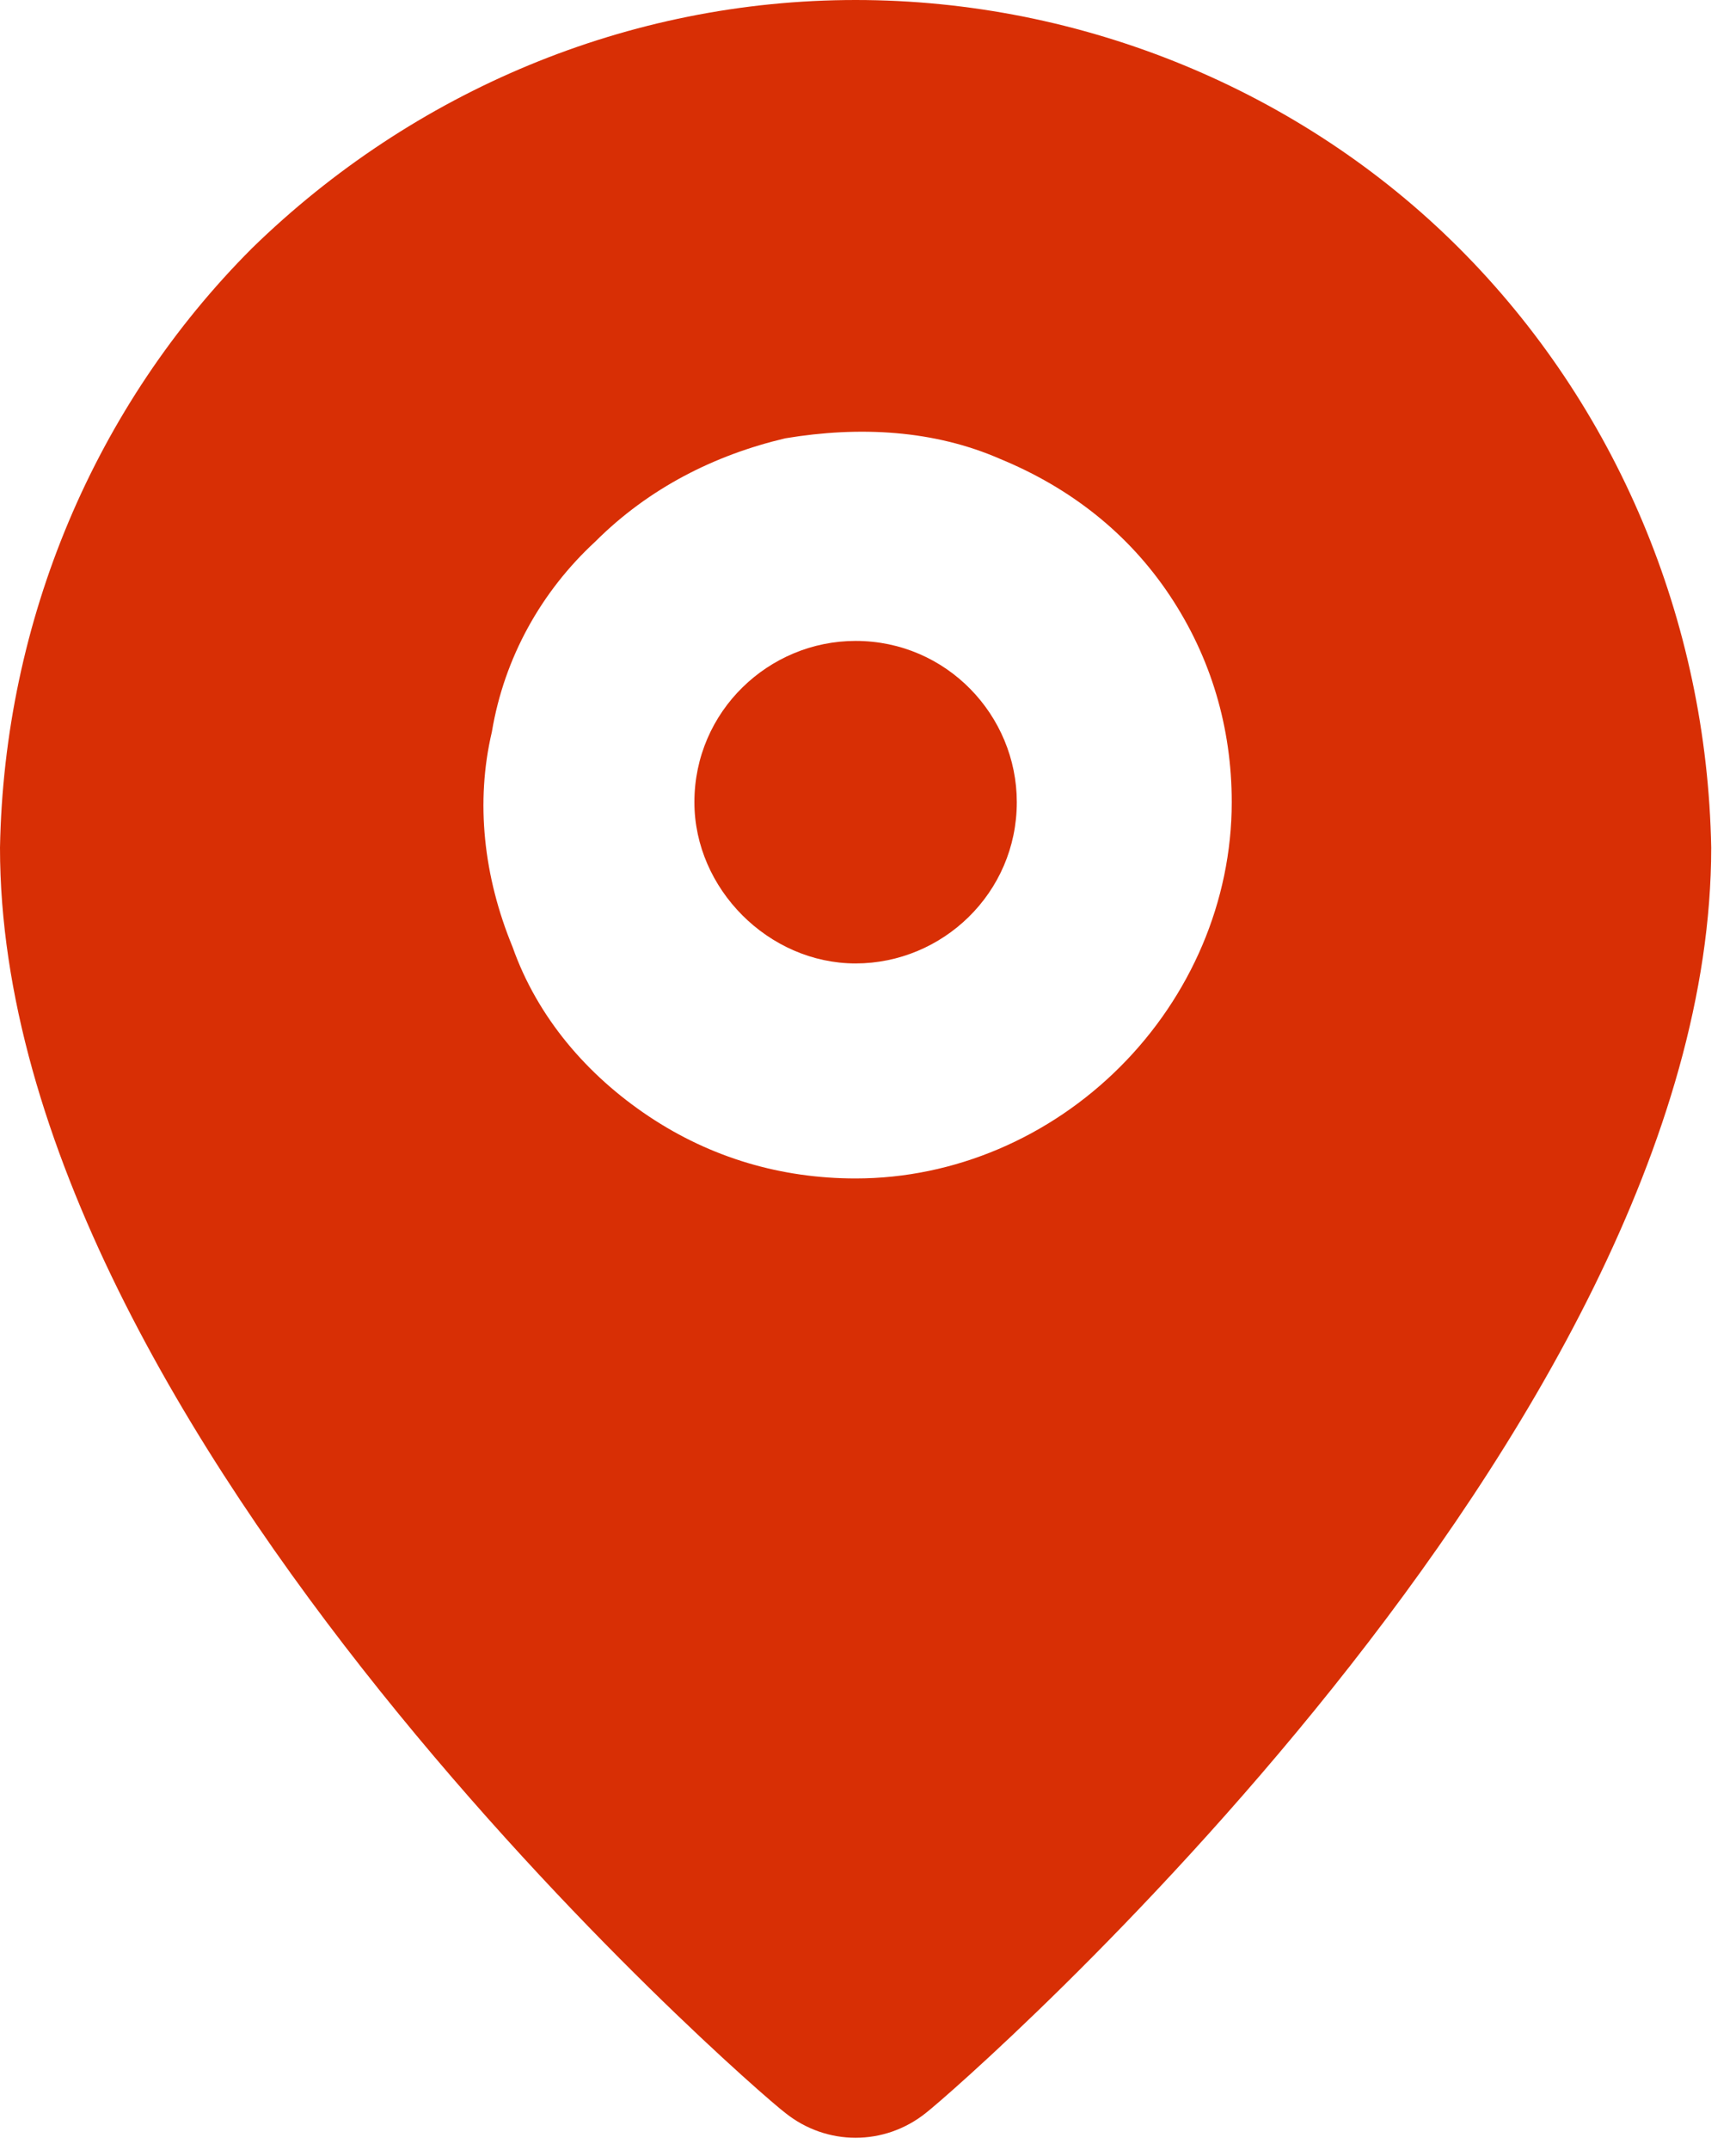
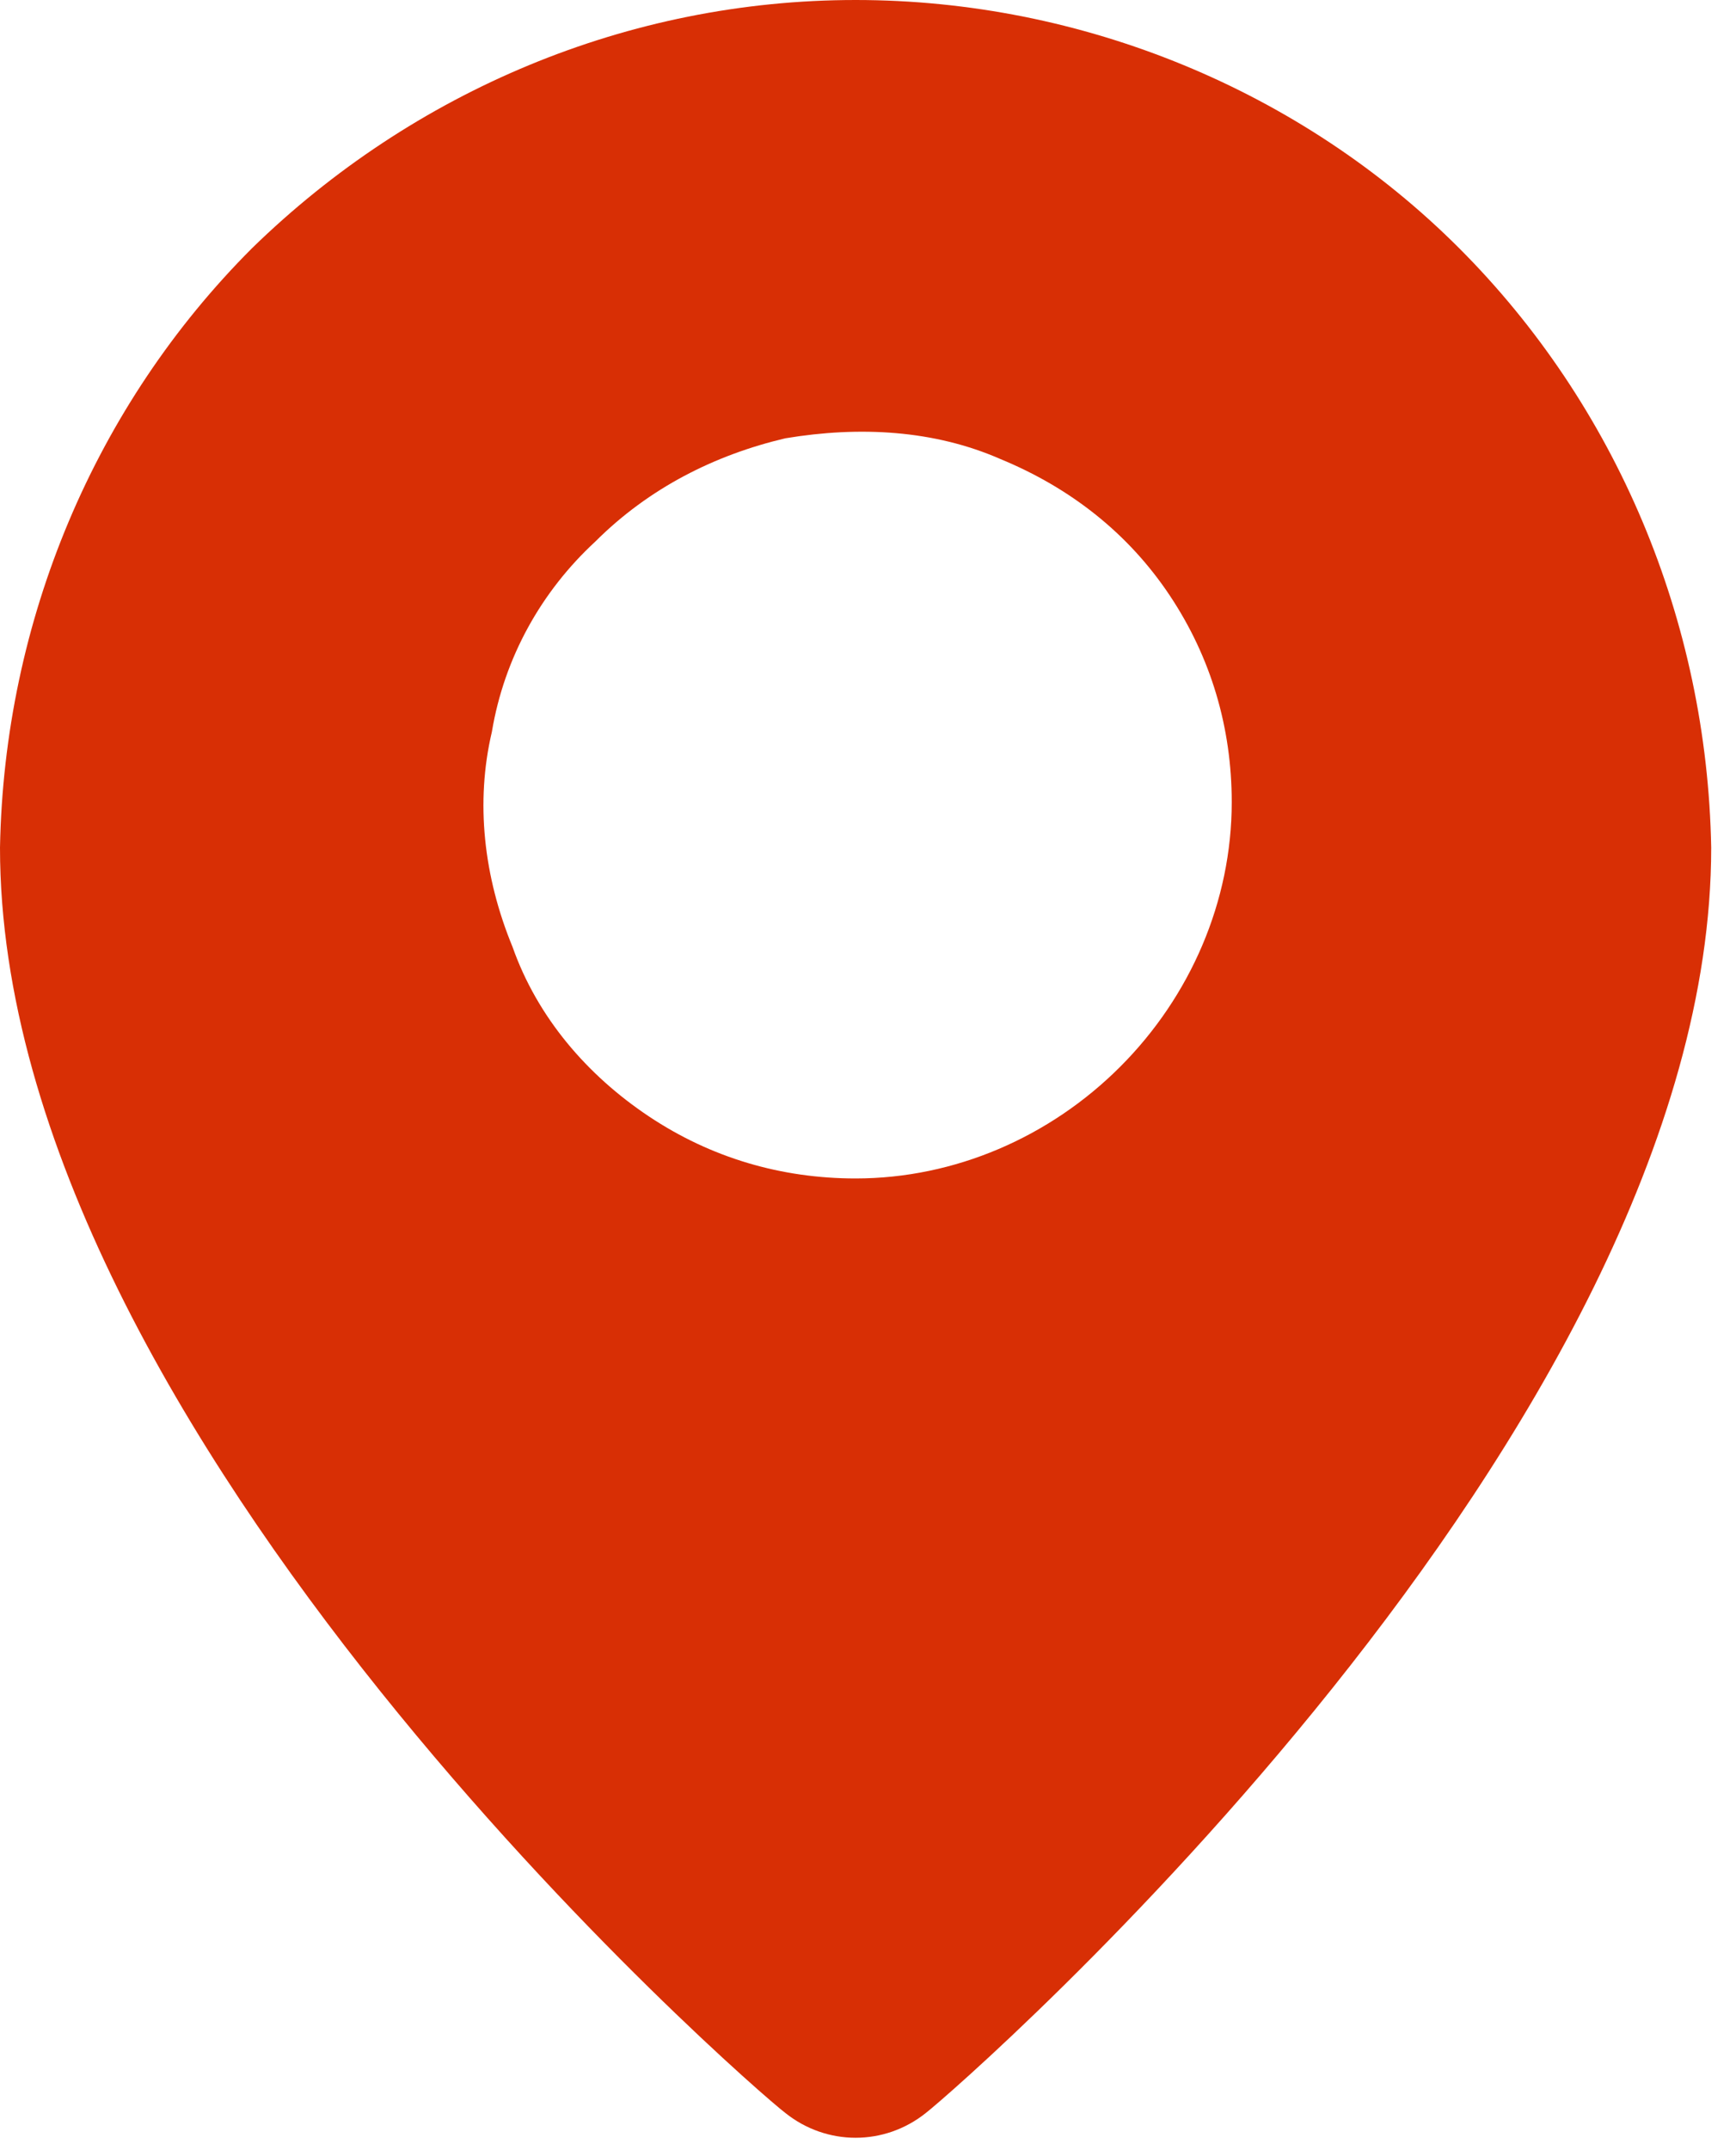
<svg xmlns="http://www.w3.org/2000/svg" version="1.1" id="Layer_1" x="0px" y="0px" viewBox="0 0 42 52" style="enable-background:new 0 0 42 52;" xml:space="preserve">
  <style type="text/css">
	.st0{fill:#D82F05;}
</style>
-   <path class="st0" d="M20.7,23.3c2.1,0,3.9-1.7,3.9-3.9c0-2.1-1.7-3.9-3.9-3.9c-2.1,0-3.9,1.7-3.9,3.9C16.8,21.5,18.6,23.3,20.7,23.3  z" />
  <path class="st0" d="M20.7,0C15.2,0,10,2.2,6.1,6C2.3,9.8,0.1,15,0,20.5c0,14.2,18.2,30,19,30.6c0.5,0.4,1.1,0.6,1.7,0.6  c0.6,0,1.2-0.2,1.7-0.6c0.9-0.7,19-16.5,19-30.6C41.3,15,39.1,9.8,35.3,6S26.2,0,20.7,0z M20.7,28.5c-1.8,0-3.5-0.5-5-1.5  s-2.7-2.4-3.3-4.1c-0.7-1.7-0.9-3.5-0.5-5.2c0.3-1.8,1.2-3.4,2.5-4.6c1.3-1.3,2.9-2.1,4.6-2.5c1.8-0.3,3.6-0.2,5.2,0.5  c1.7,0.7,3.1,1.8,4.1,3.3s1.5,3.2,1.5,5c0,2.4-1,4.7-2.7,6.4C25.4,27.5,23.1,28.5,20.7,28.5z" />
</svg>